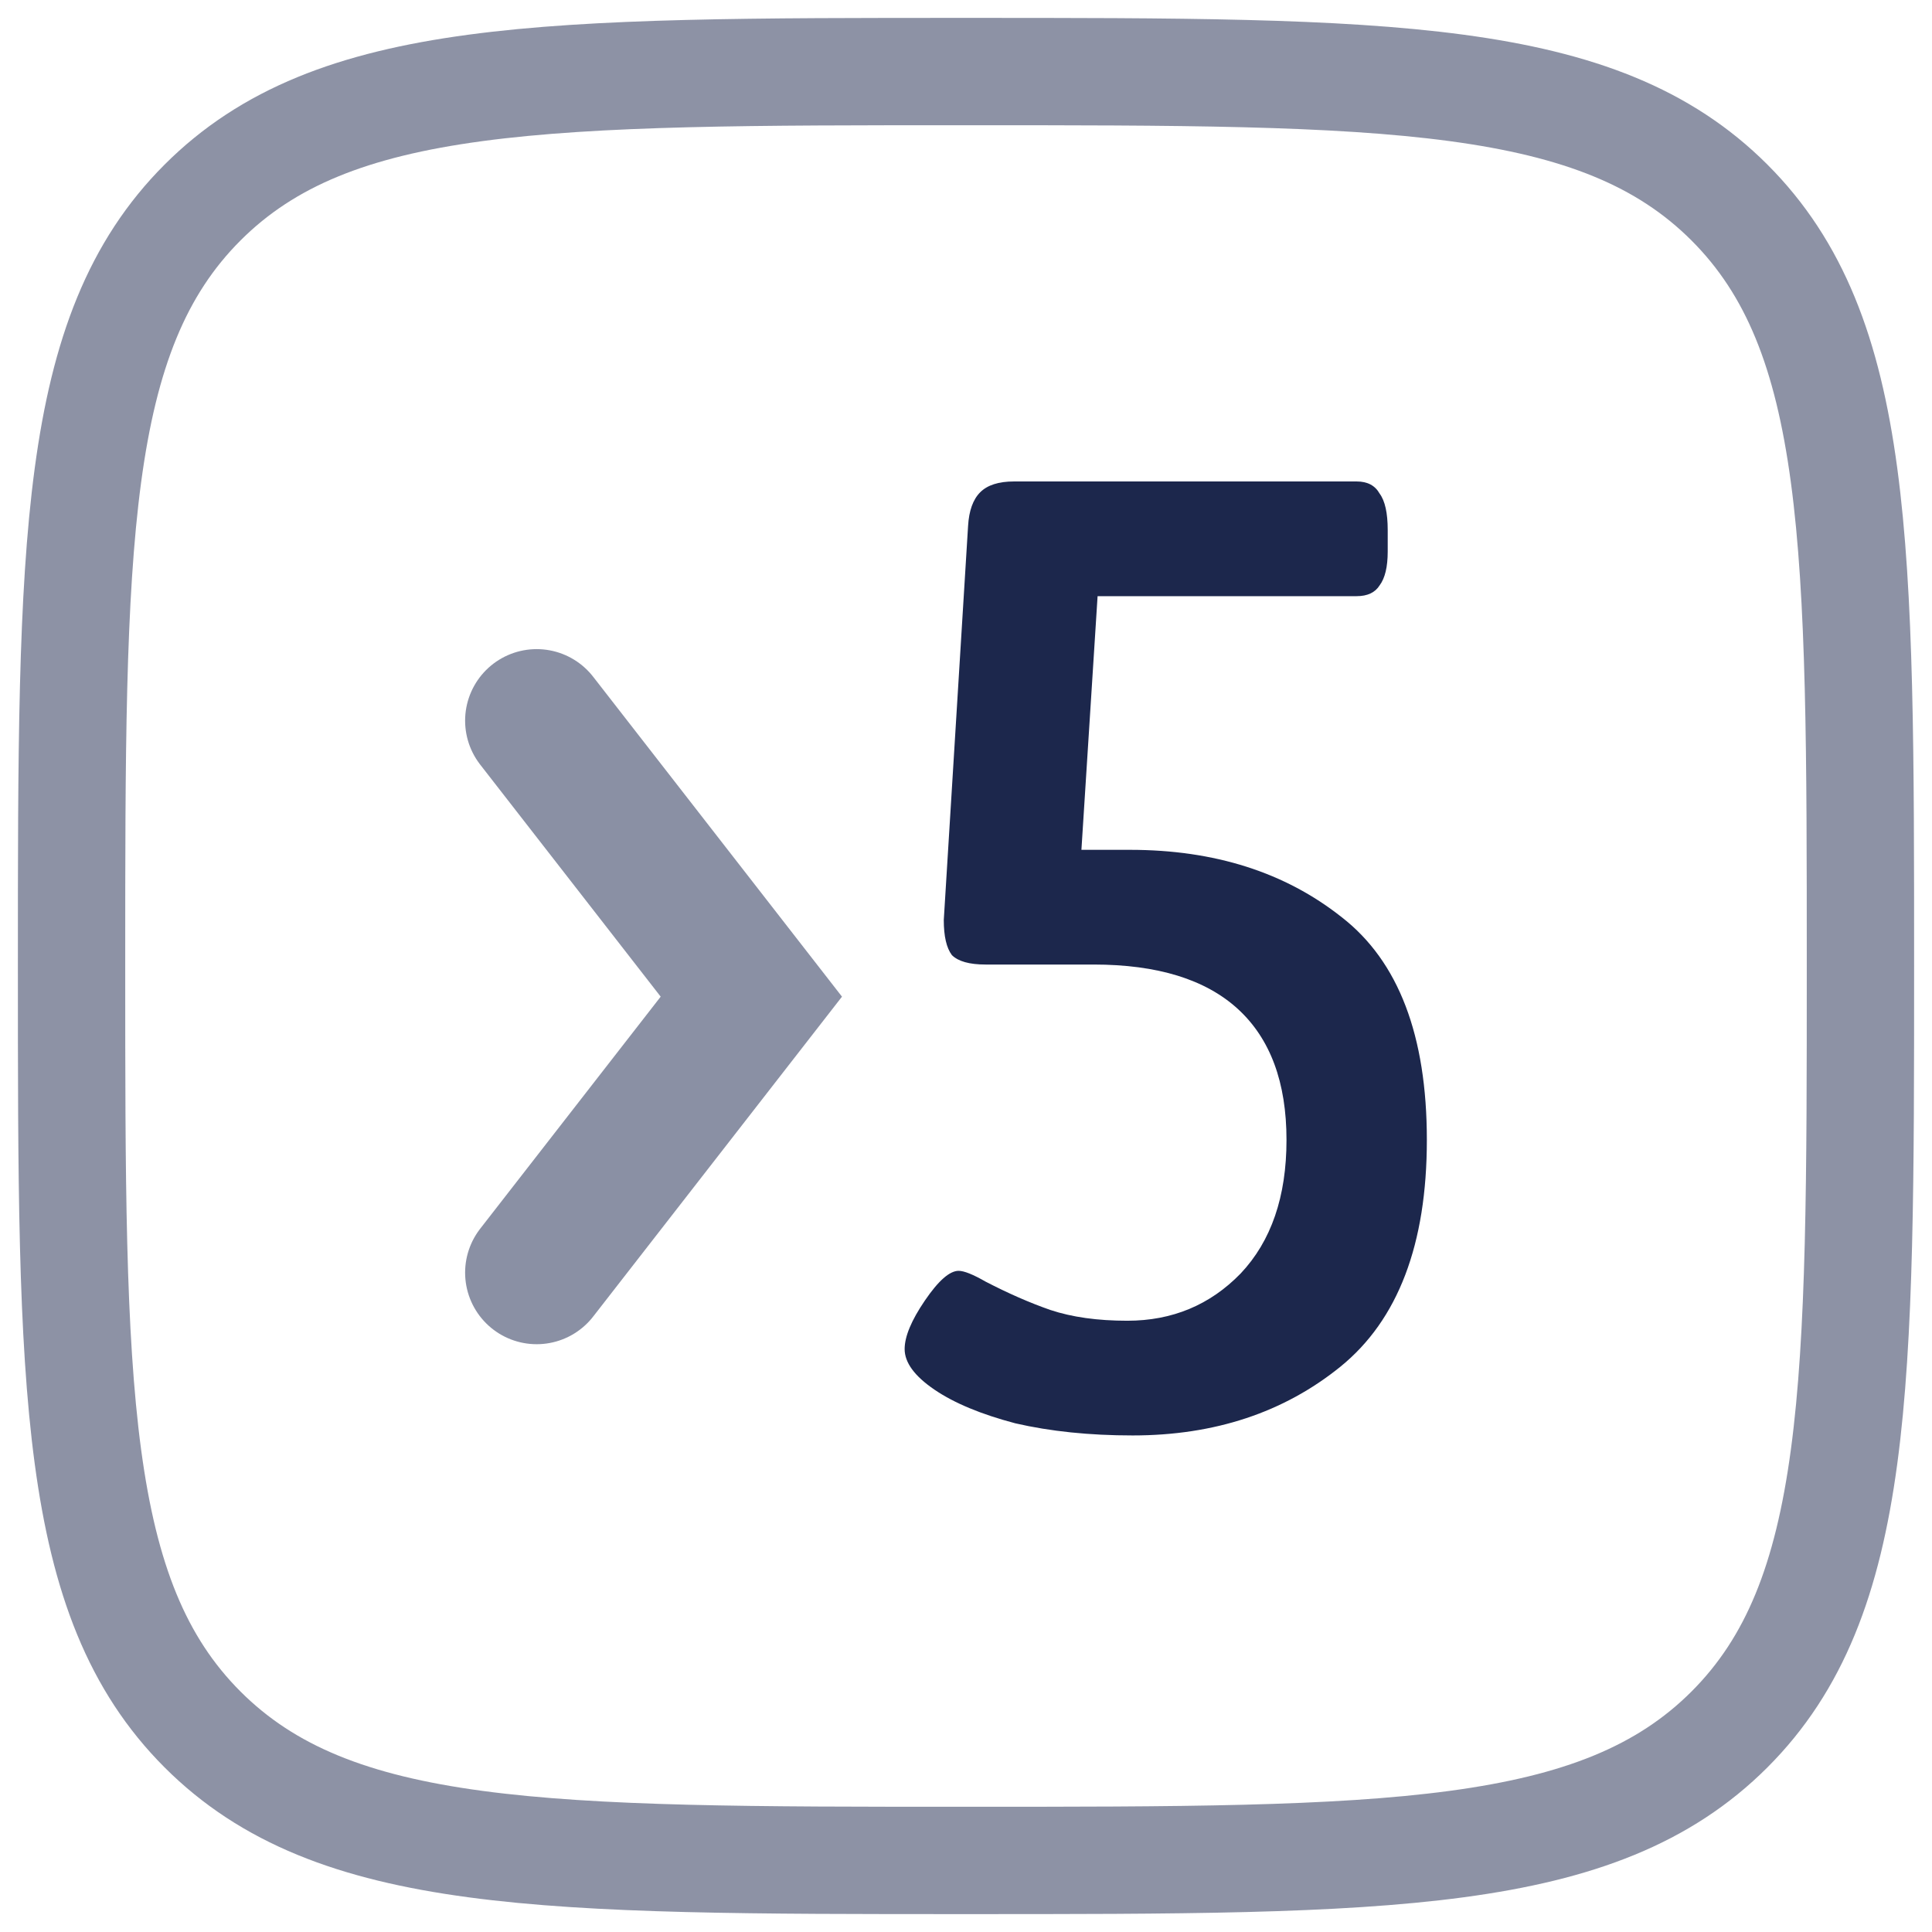
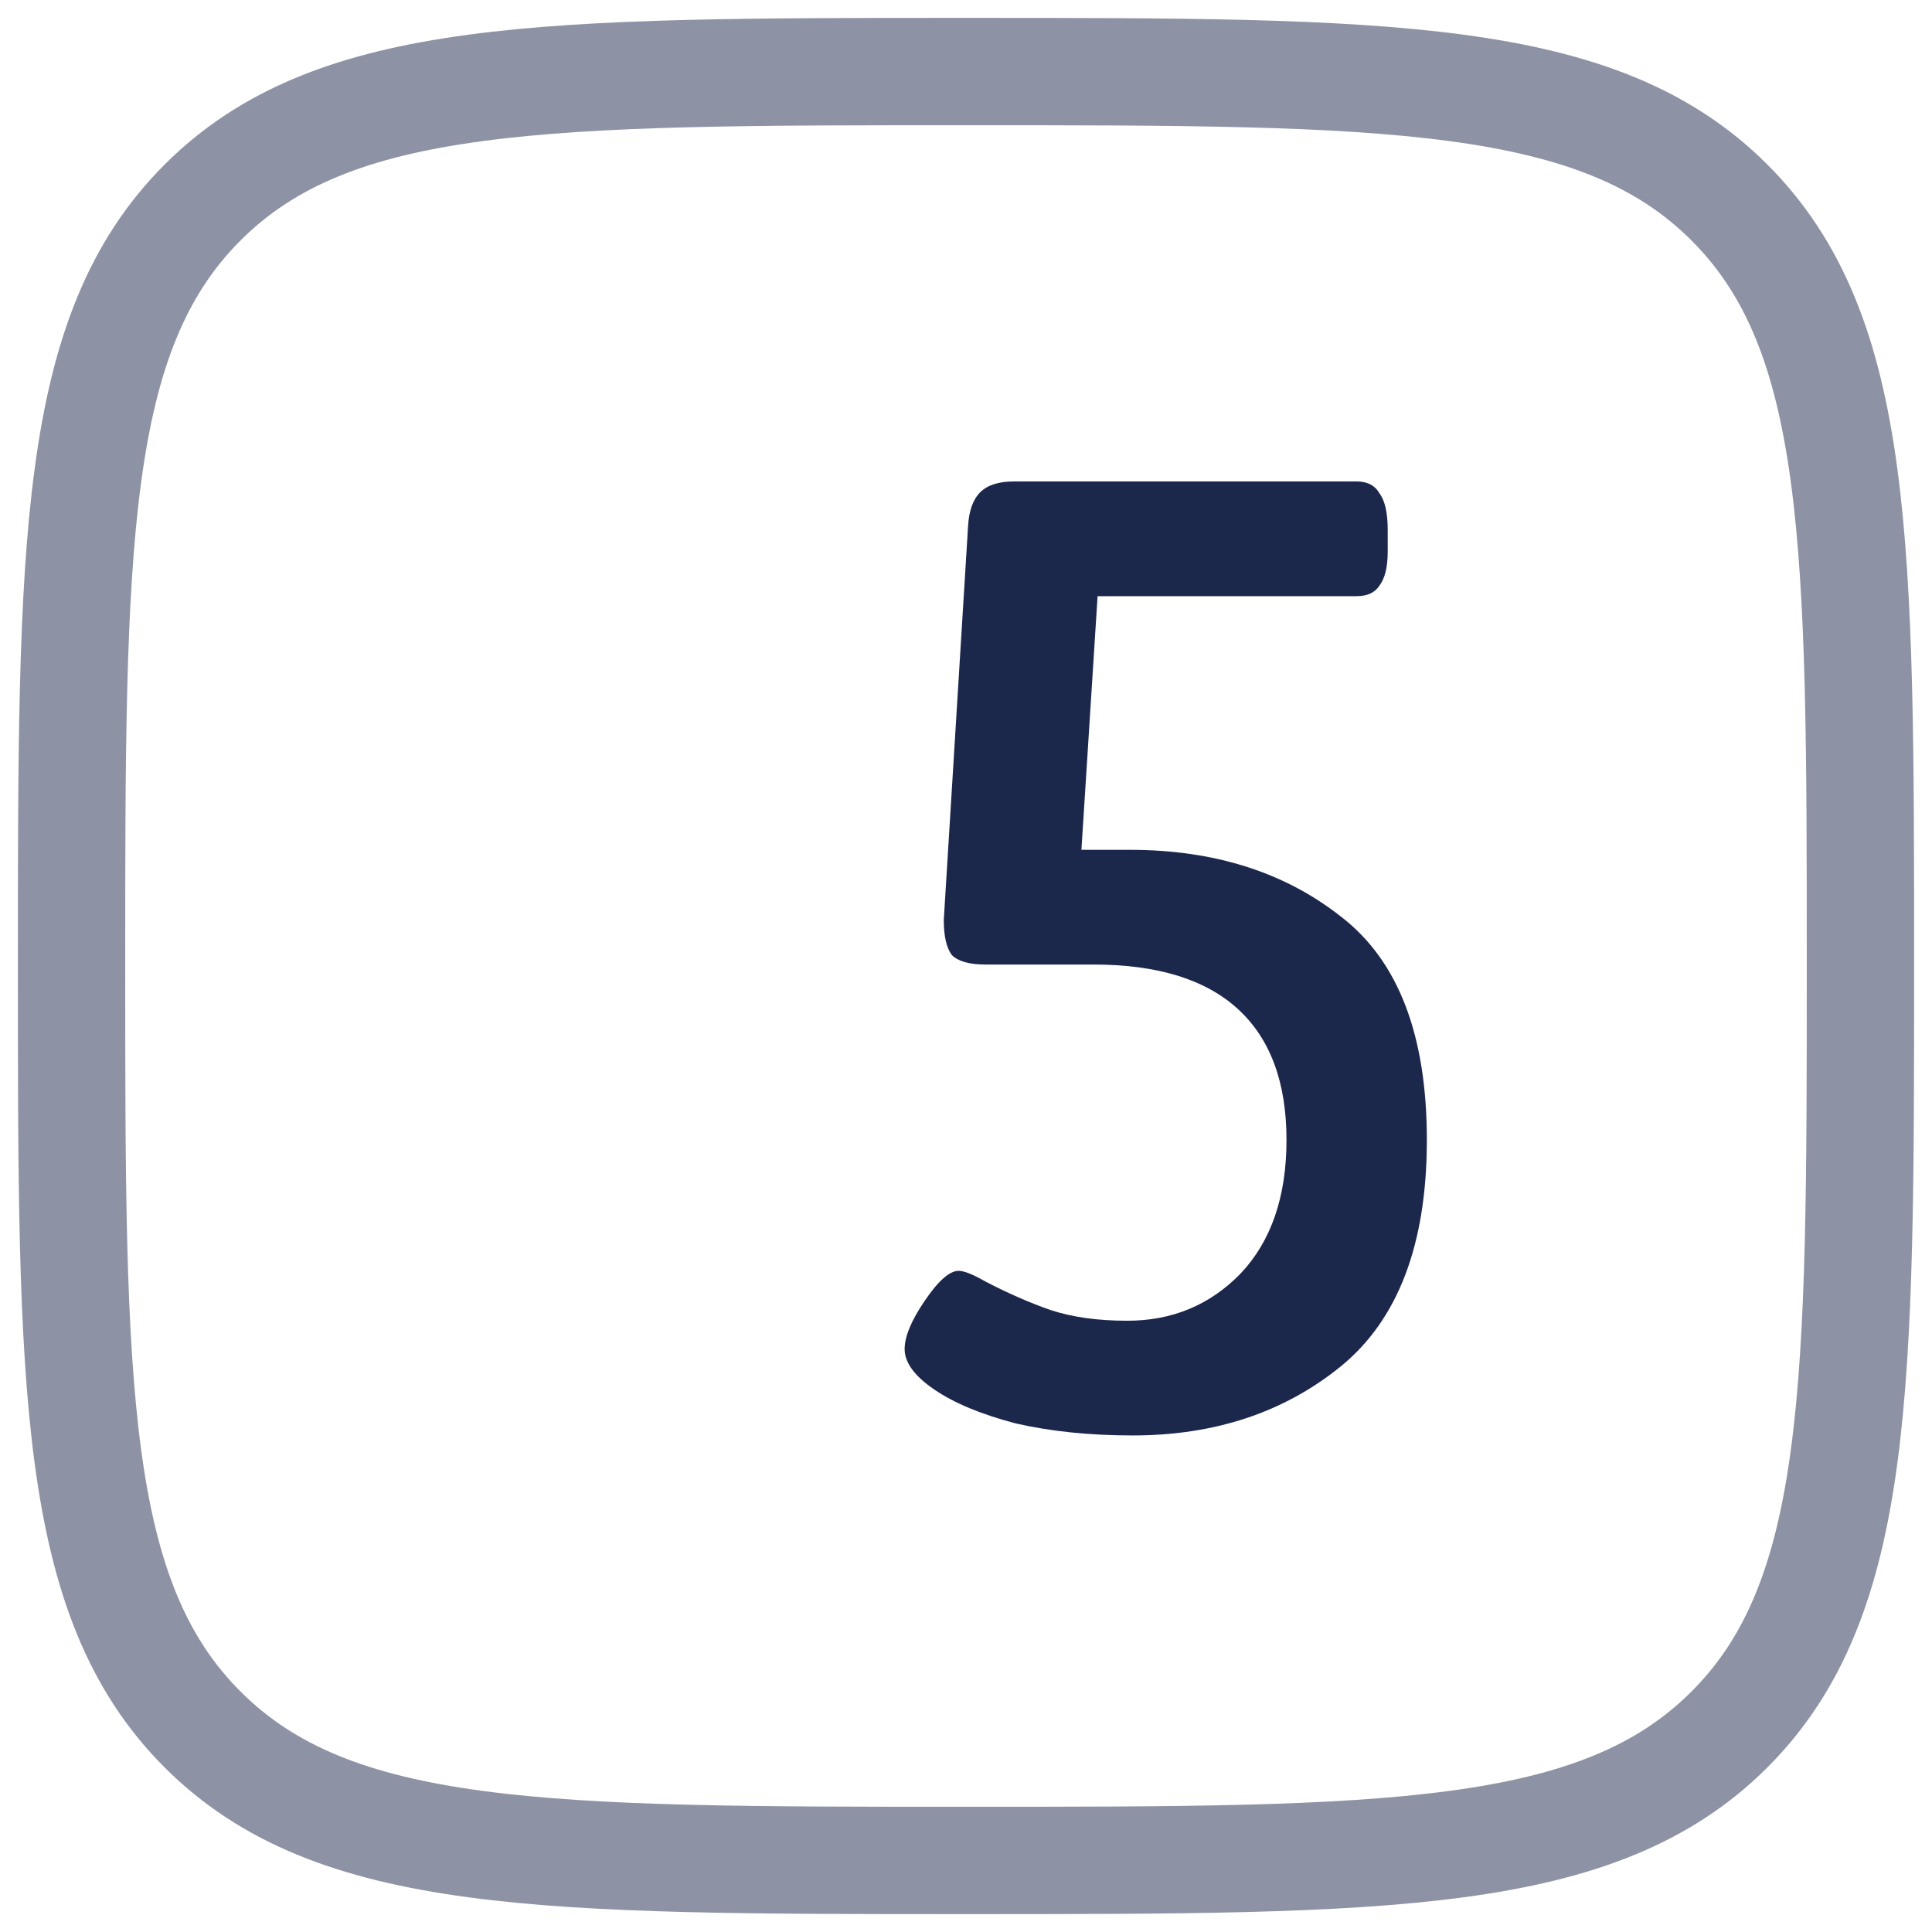
<svg xmlns="http://www.w3.org/2000/svg" width="54" height="54" viewBox="0 0 54 54" fill="none">
  <path opacity="0.5" d="M2 27C2 15.215 2 9.322 5.661 5.661C9.322 2 15.215 2 27 2C38.785 2 44.678 2 48.339 5.661C52 9.322 52 15.215 52 27C52 38.785 52 44.678 48.339 48.339C44.678 52 38.785 52 27 52C15.215 52 9.322 52 5.661 48.339C2 44.678 2 38.785 2 27Z" stroke="#1C274C" stroke-width="3" />
-   <path d="M15 35.571L21 27.857L15 20.143" stroke="#8A90A4" stroke-width="4" stroke-linecap="round" />
  <path d="M31.659 40.121C30.452 40.121 29.358 40.008 28.378 39.782C27.422 39.53 26.668 39.216 26.115 38.839C25.562 38.462 25.285 38.084 25.285 37.707C25.285 37.355 25.474 36.903 25.851 36.35C26.228 35.797 26.542 35.52 26.794 35.52C26.945 35.52 27.196 35.62 27.548 35.822C28.177 36.148 28.78 36.413 29.358 36.614C29.962 36.815 30.678 36.915 31.508 36.915C32.765 36.915 33.821 36.475 34.676 35.595C35.531 34.69 35.958 33.446 35.958 31.862C35.958 30.253 35.506 29.033 34.601 28.203C33.695 27.374 32.35 26.959 30.565 26.959H27.548C27.095 26.959 26.781 26.871 26.605 26.695C26.454 26.494 26.379 26.167 26.379 25.714L27.058 14.702C27.083 14.274 27.196 13.96 27.397 13.759C27.598 13.558 27.913 13.457 28.34 13.457H37.919C38.221 13.457 38.435 13.57 38.561 13.796C38.711 13.998 38.787 14.337 38.787 14.815V15.418C38.787 15.846 38.711 16.16 38.561 16.361C38.435 16.562 38.221 16.663 37.919 16.663H30.678L30.226 23.753H31.583C33.947 23.753 35.921 24.382 37.505 25.639C39.089 26.871 39.881 28.945 39.881 31.862C39.881 34.778 39.076 36.89 37.467 38.198C35.883 39.48 33.947 40.121 31.659 40.121Z" fill="#1C274C" />
</svg>